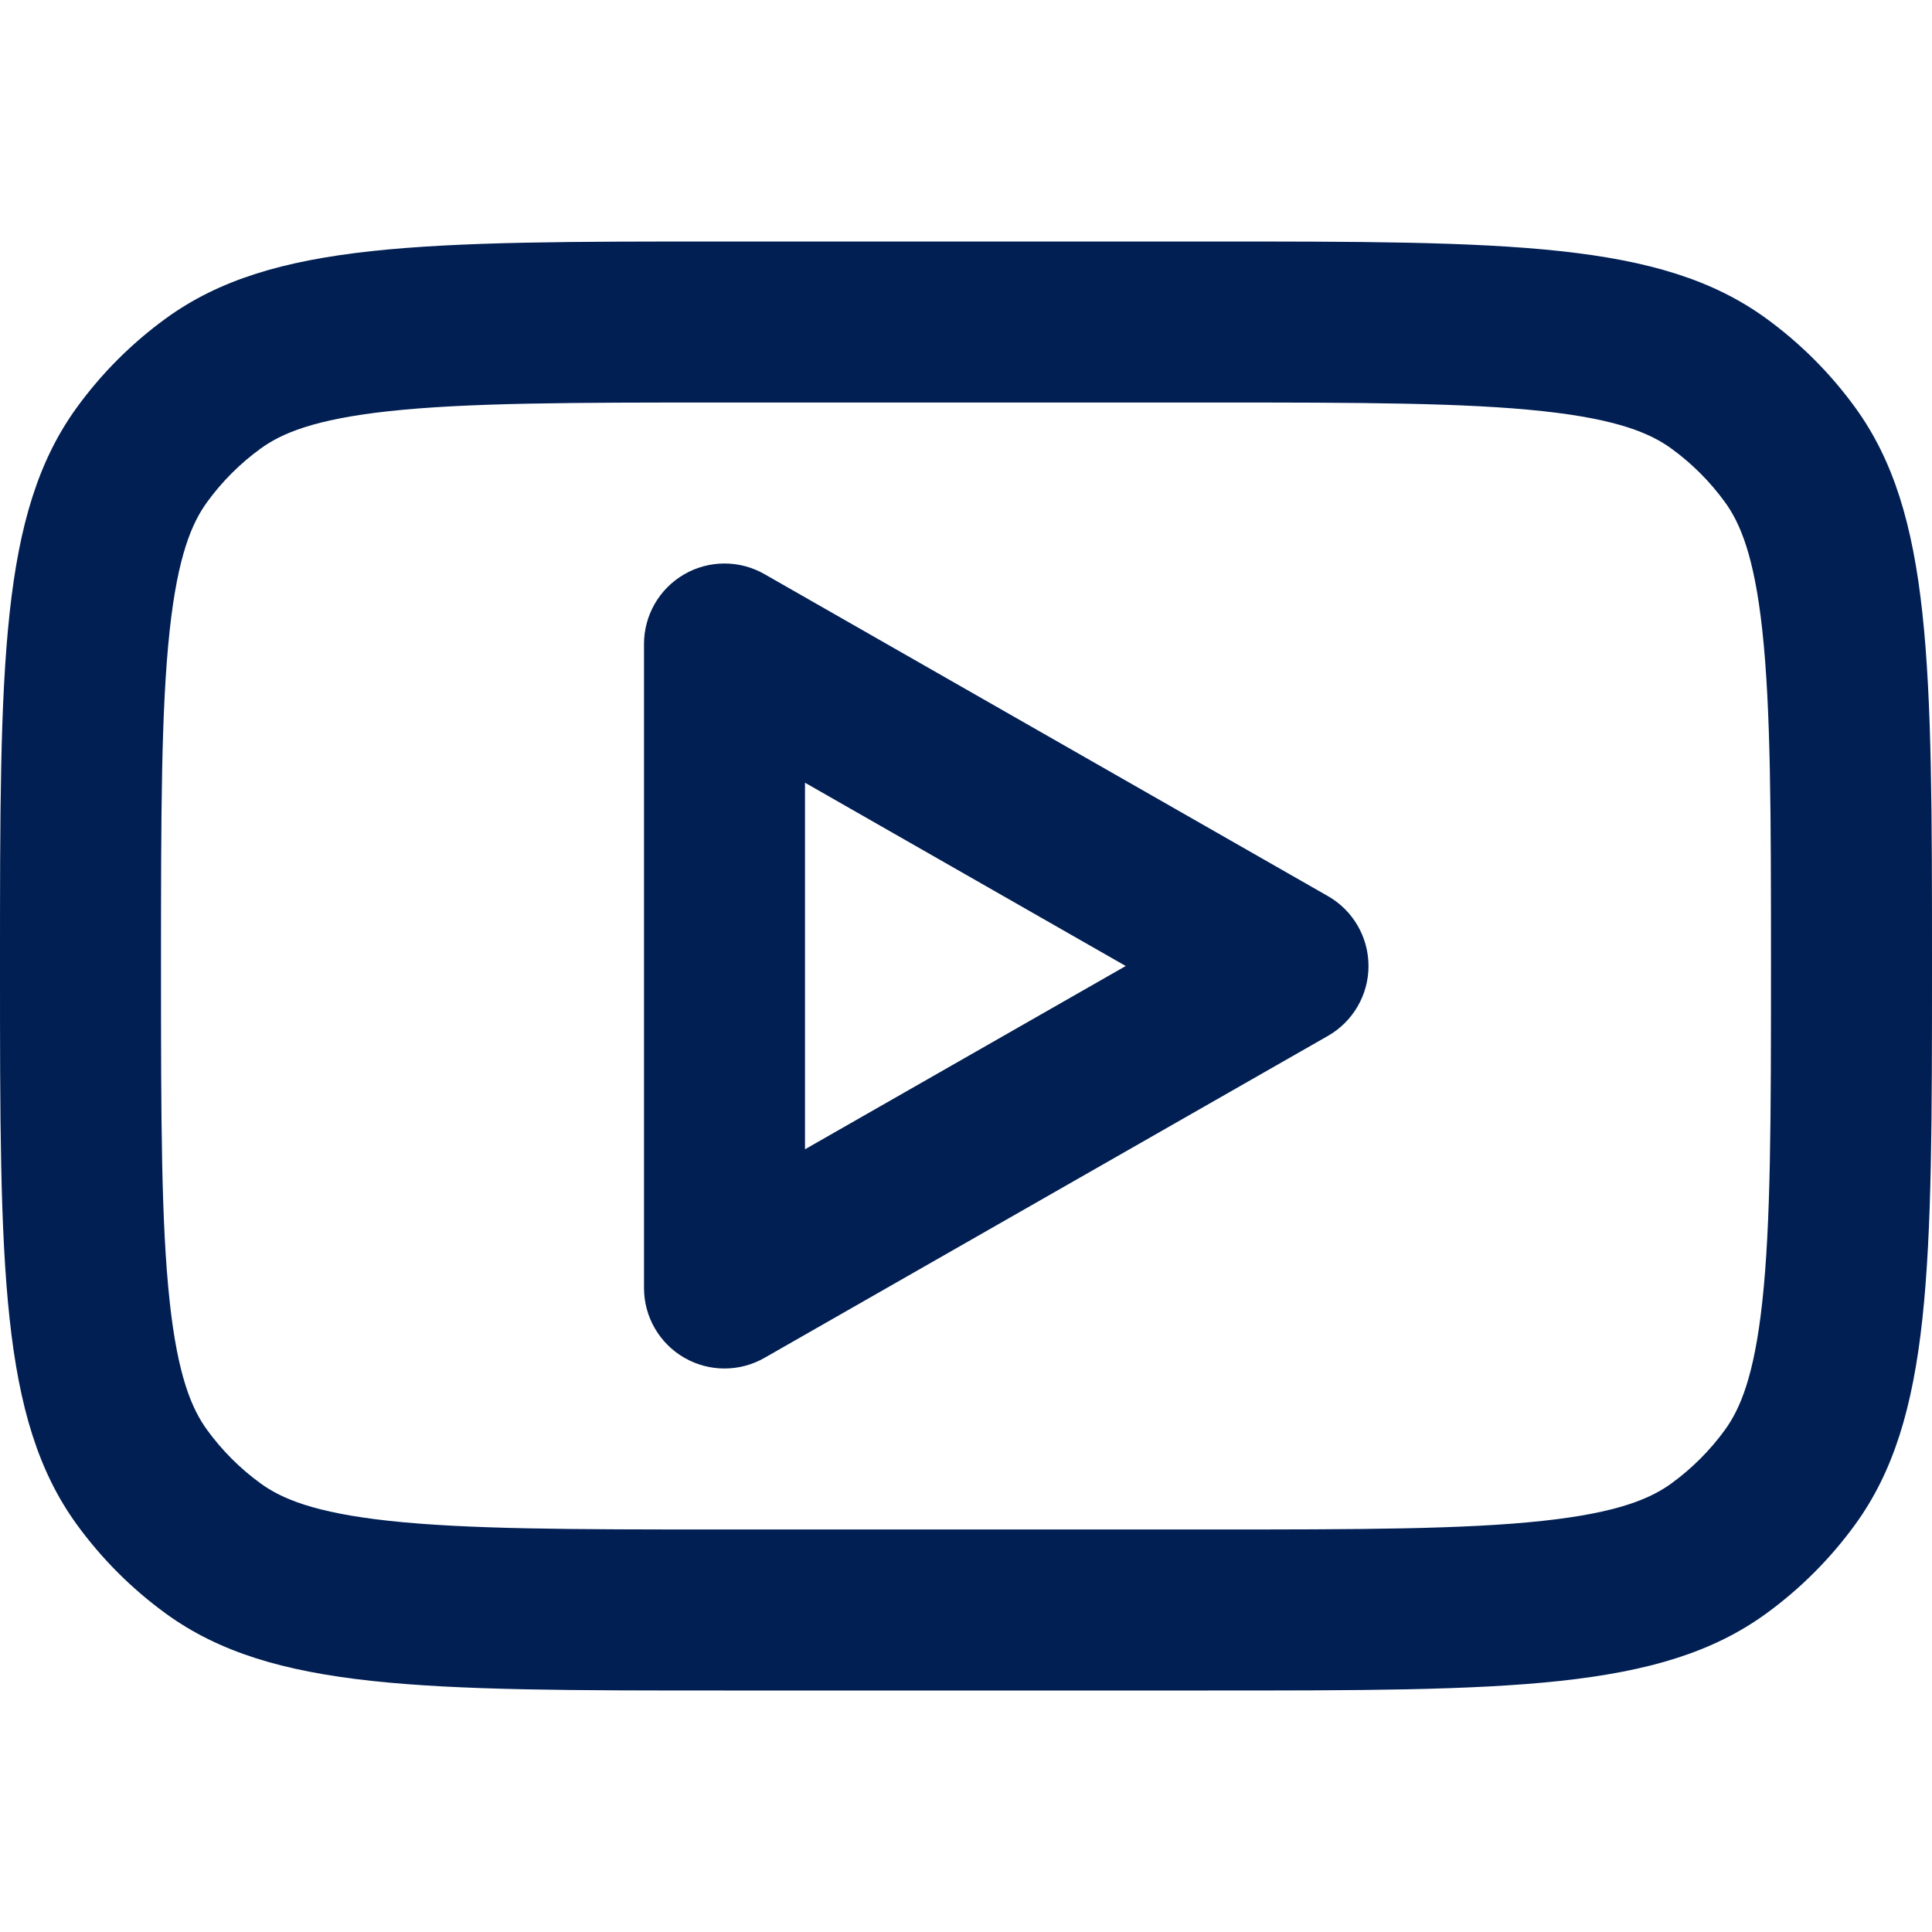
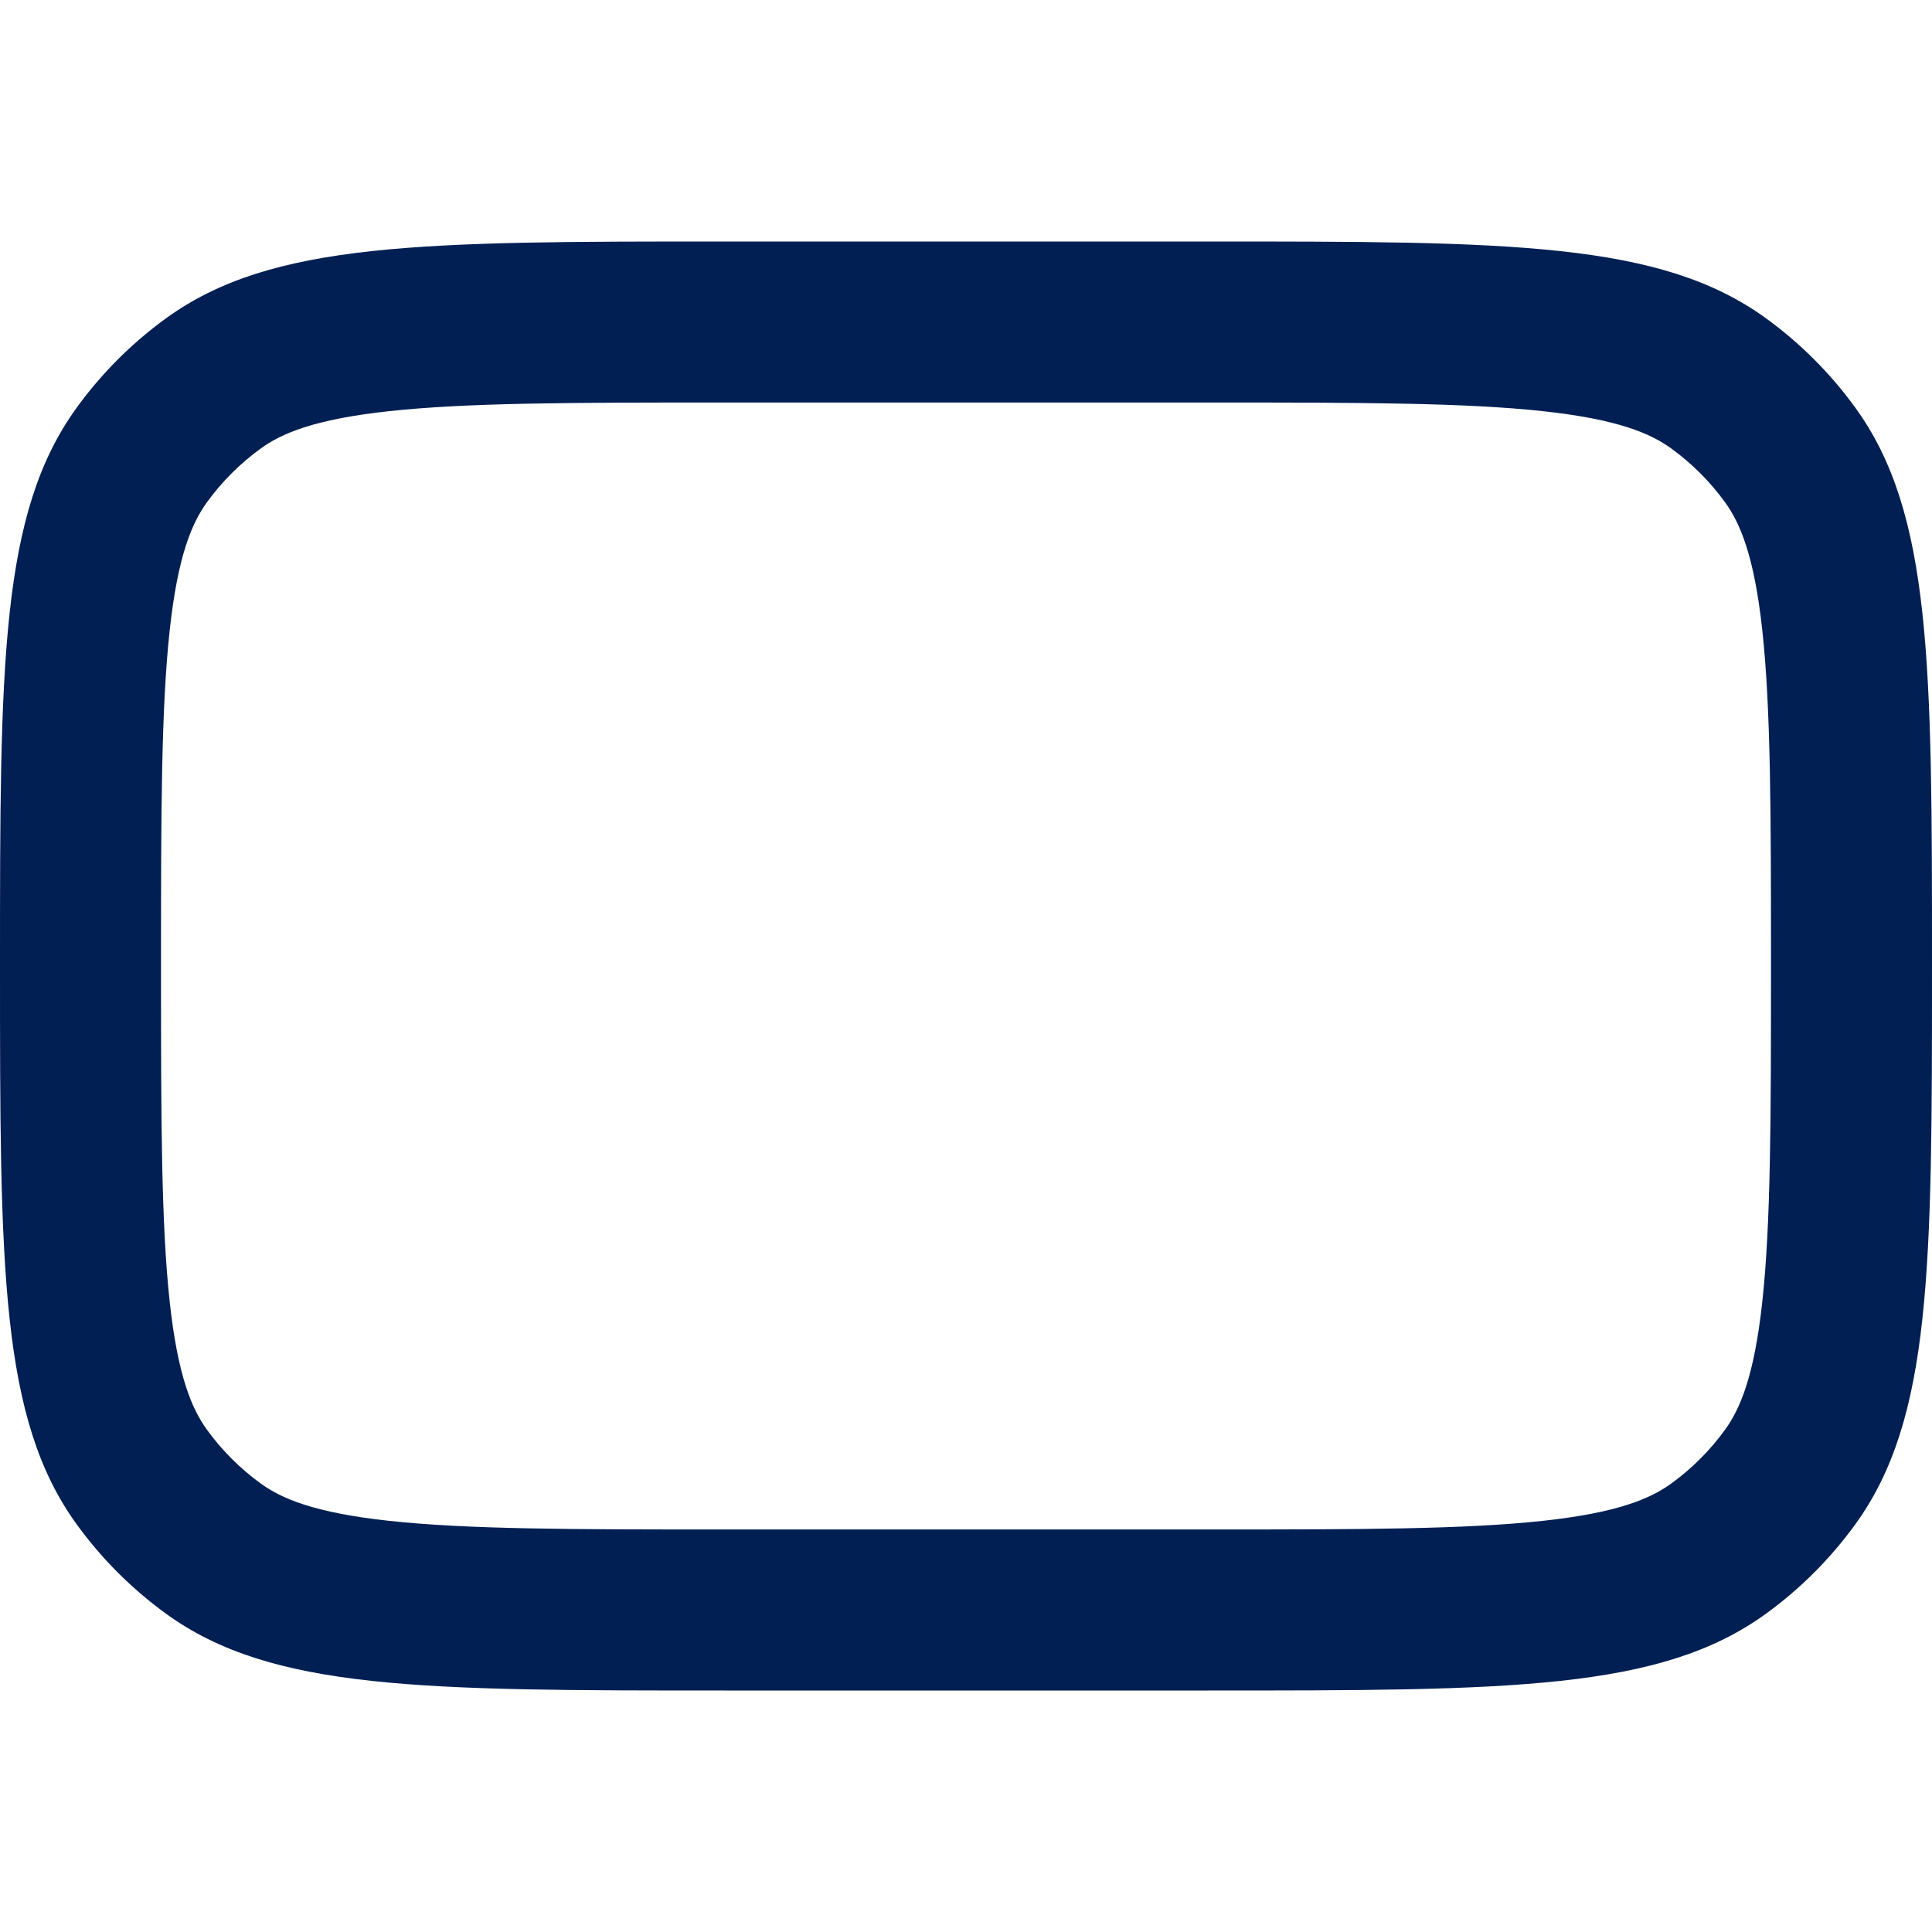
<svg xmlns="http://www.w3.org/2000/svg" width="800" height="800" viewBox="0 0 800 800" fill="none">
-   <path fill-rule="evenodd" clip-rule="evenodd" d="M316.538 237.726C306.221 231.831 293.546 231.873 283.269 237.837C272.992 243.801 266.667 254.785 266.667 266.667V533.334C266.667 545.217 272.992 556.201 283.269 562.164C293.546 568.127 306.221 568.171 316.538 562.274L549.87 428.941C560.257 423.007 566.667 411.964 566.667 400.001C566.667 388.037 560.257 376.994 549.87 371.061L316.538 237.726ZM466.147 400.001L333.333 475.894V324.107L466.147 400.001Z" fill="#011F53" />
  <path fill-rule="evenodd" clip-rule="evenodd" d="M0 400C0 275.009 0 212.513 31.831 168.702C42.11 154.553 54.553 142.11 68.702 131.83C112.513 100 175.009 100 300 100H500C624.99 100 687.487 100 731.297 131.83C745.447 142.11 757.89 154.553 768.17 168.702C800 212.513 800 275.009 800 400C800 524.99 800 587.487 768.17 631.297C757.89 645.447 745.447 657.89 731.297 668.17C687.487 700 624.99 700 500 700H300C175.009 700 112.513 700 68.702 668.17C54.553 657.89 42.11 645.447 31.831 631.297C0 587.487 0 524.99 0 400ZM300 166.667H500C563.98 166.667 606.61 166.758 638.91 170.258C669.963 173.622 683.467 179.483 692.113 185.765C700.6 191.933 708.067 199.399 714.237 207.888C720.517 216.535 726.377 230.038 729.743 261.09C733.243 293.389 733.333 336.02 733.333 400C733.333 463.98 733.243 506.61 729.743 538.91C726.377 569.963 720.517 583.467 714.237 592.113C708.067 600.6 700.6 608.067 692.113 614.237C683.467 620.517 669.963 626.377 638.91 629.743C606.61 633.243 563.98 633.333 500 633.333H300C236.019 633.333 193.389 633.243 161.09 629.743C130.038 626.377 116.535 620.517 107.888 614.237C99.399 608.067 91.933 600.6 85.765 592.113C79.483 583.467 73.622 569.963 70.258 538.91C66.758 506.61 66.667 463.98 66.667 400C66.667 336.02 66.758 293.389 70.258 261.09C73.622 230.038 79.483 216.535 85.765 207.888C91.933 199.399 99.399 191.933 107.888 185.765C116.535 179.483 130.038 173.622 161.09 170.258C193.389 166.758 236.019 166.667 300 166.667Z" fill="#011F53" />
</svg>